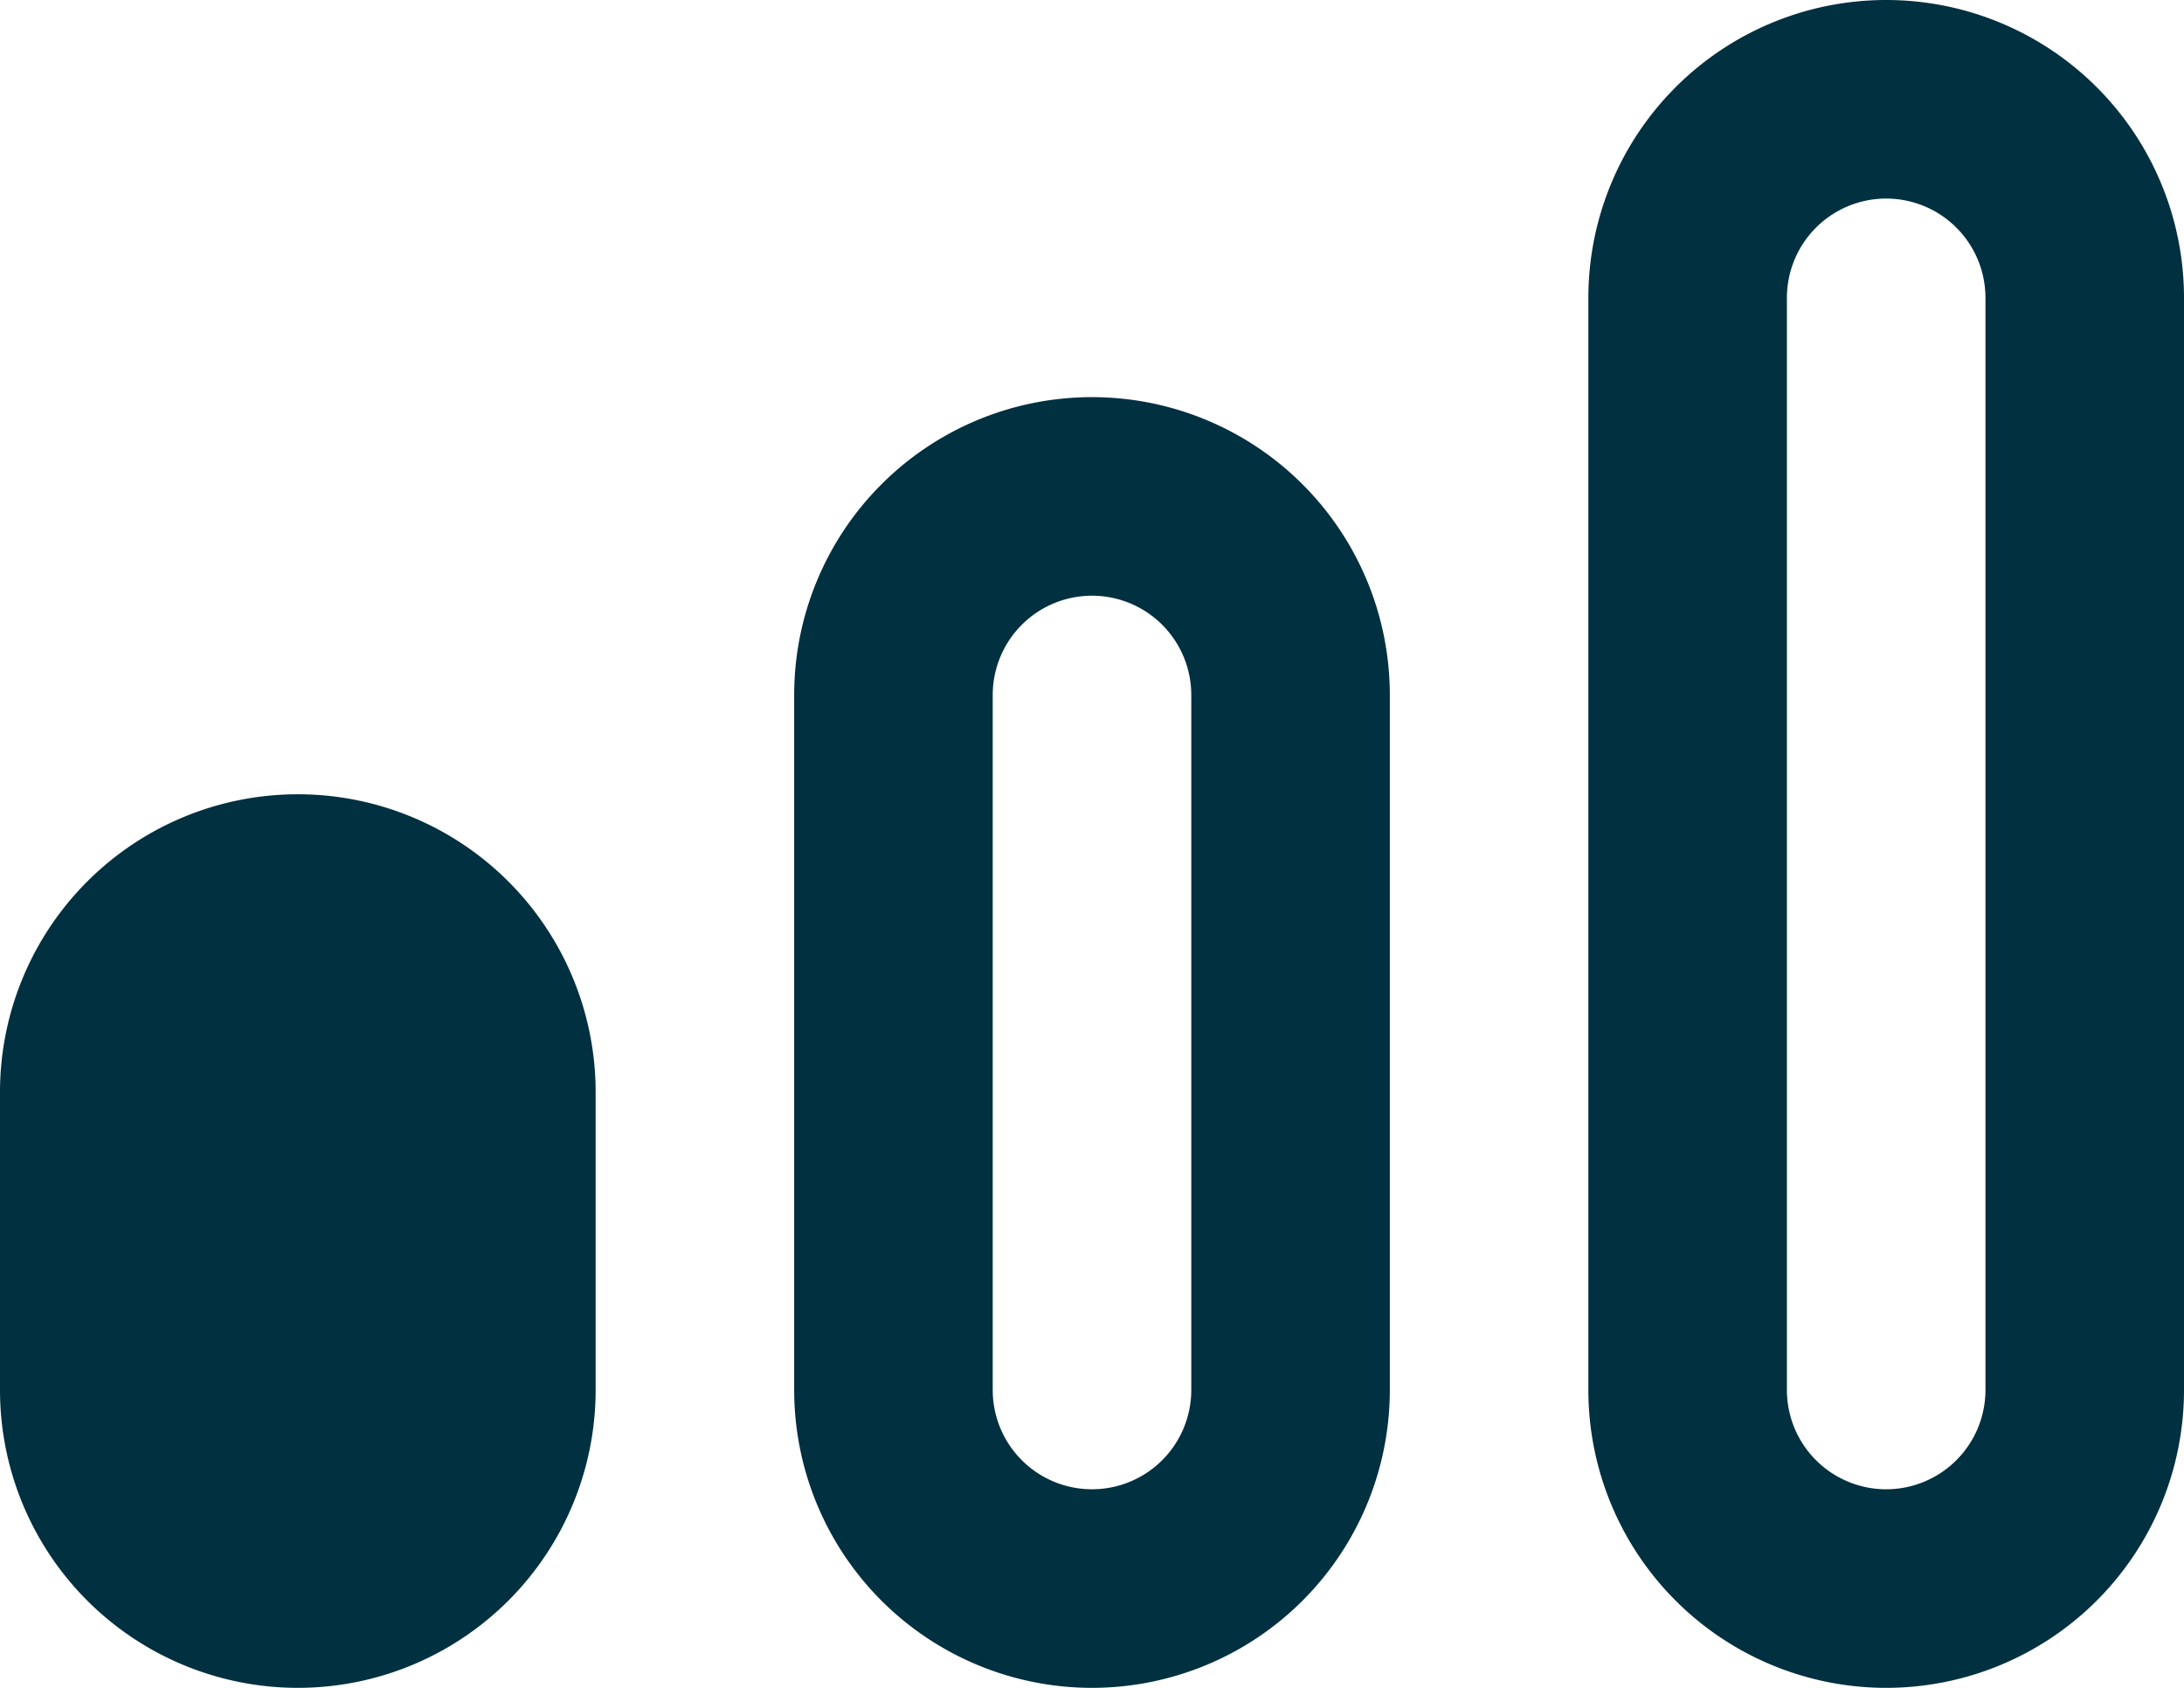
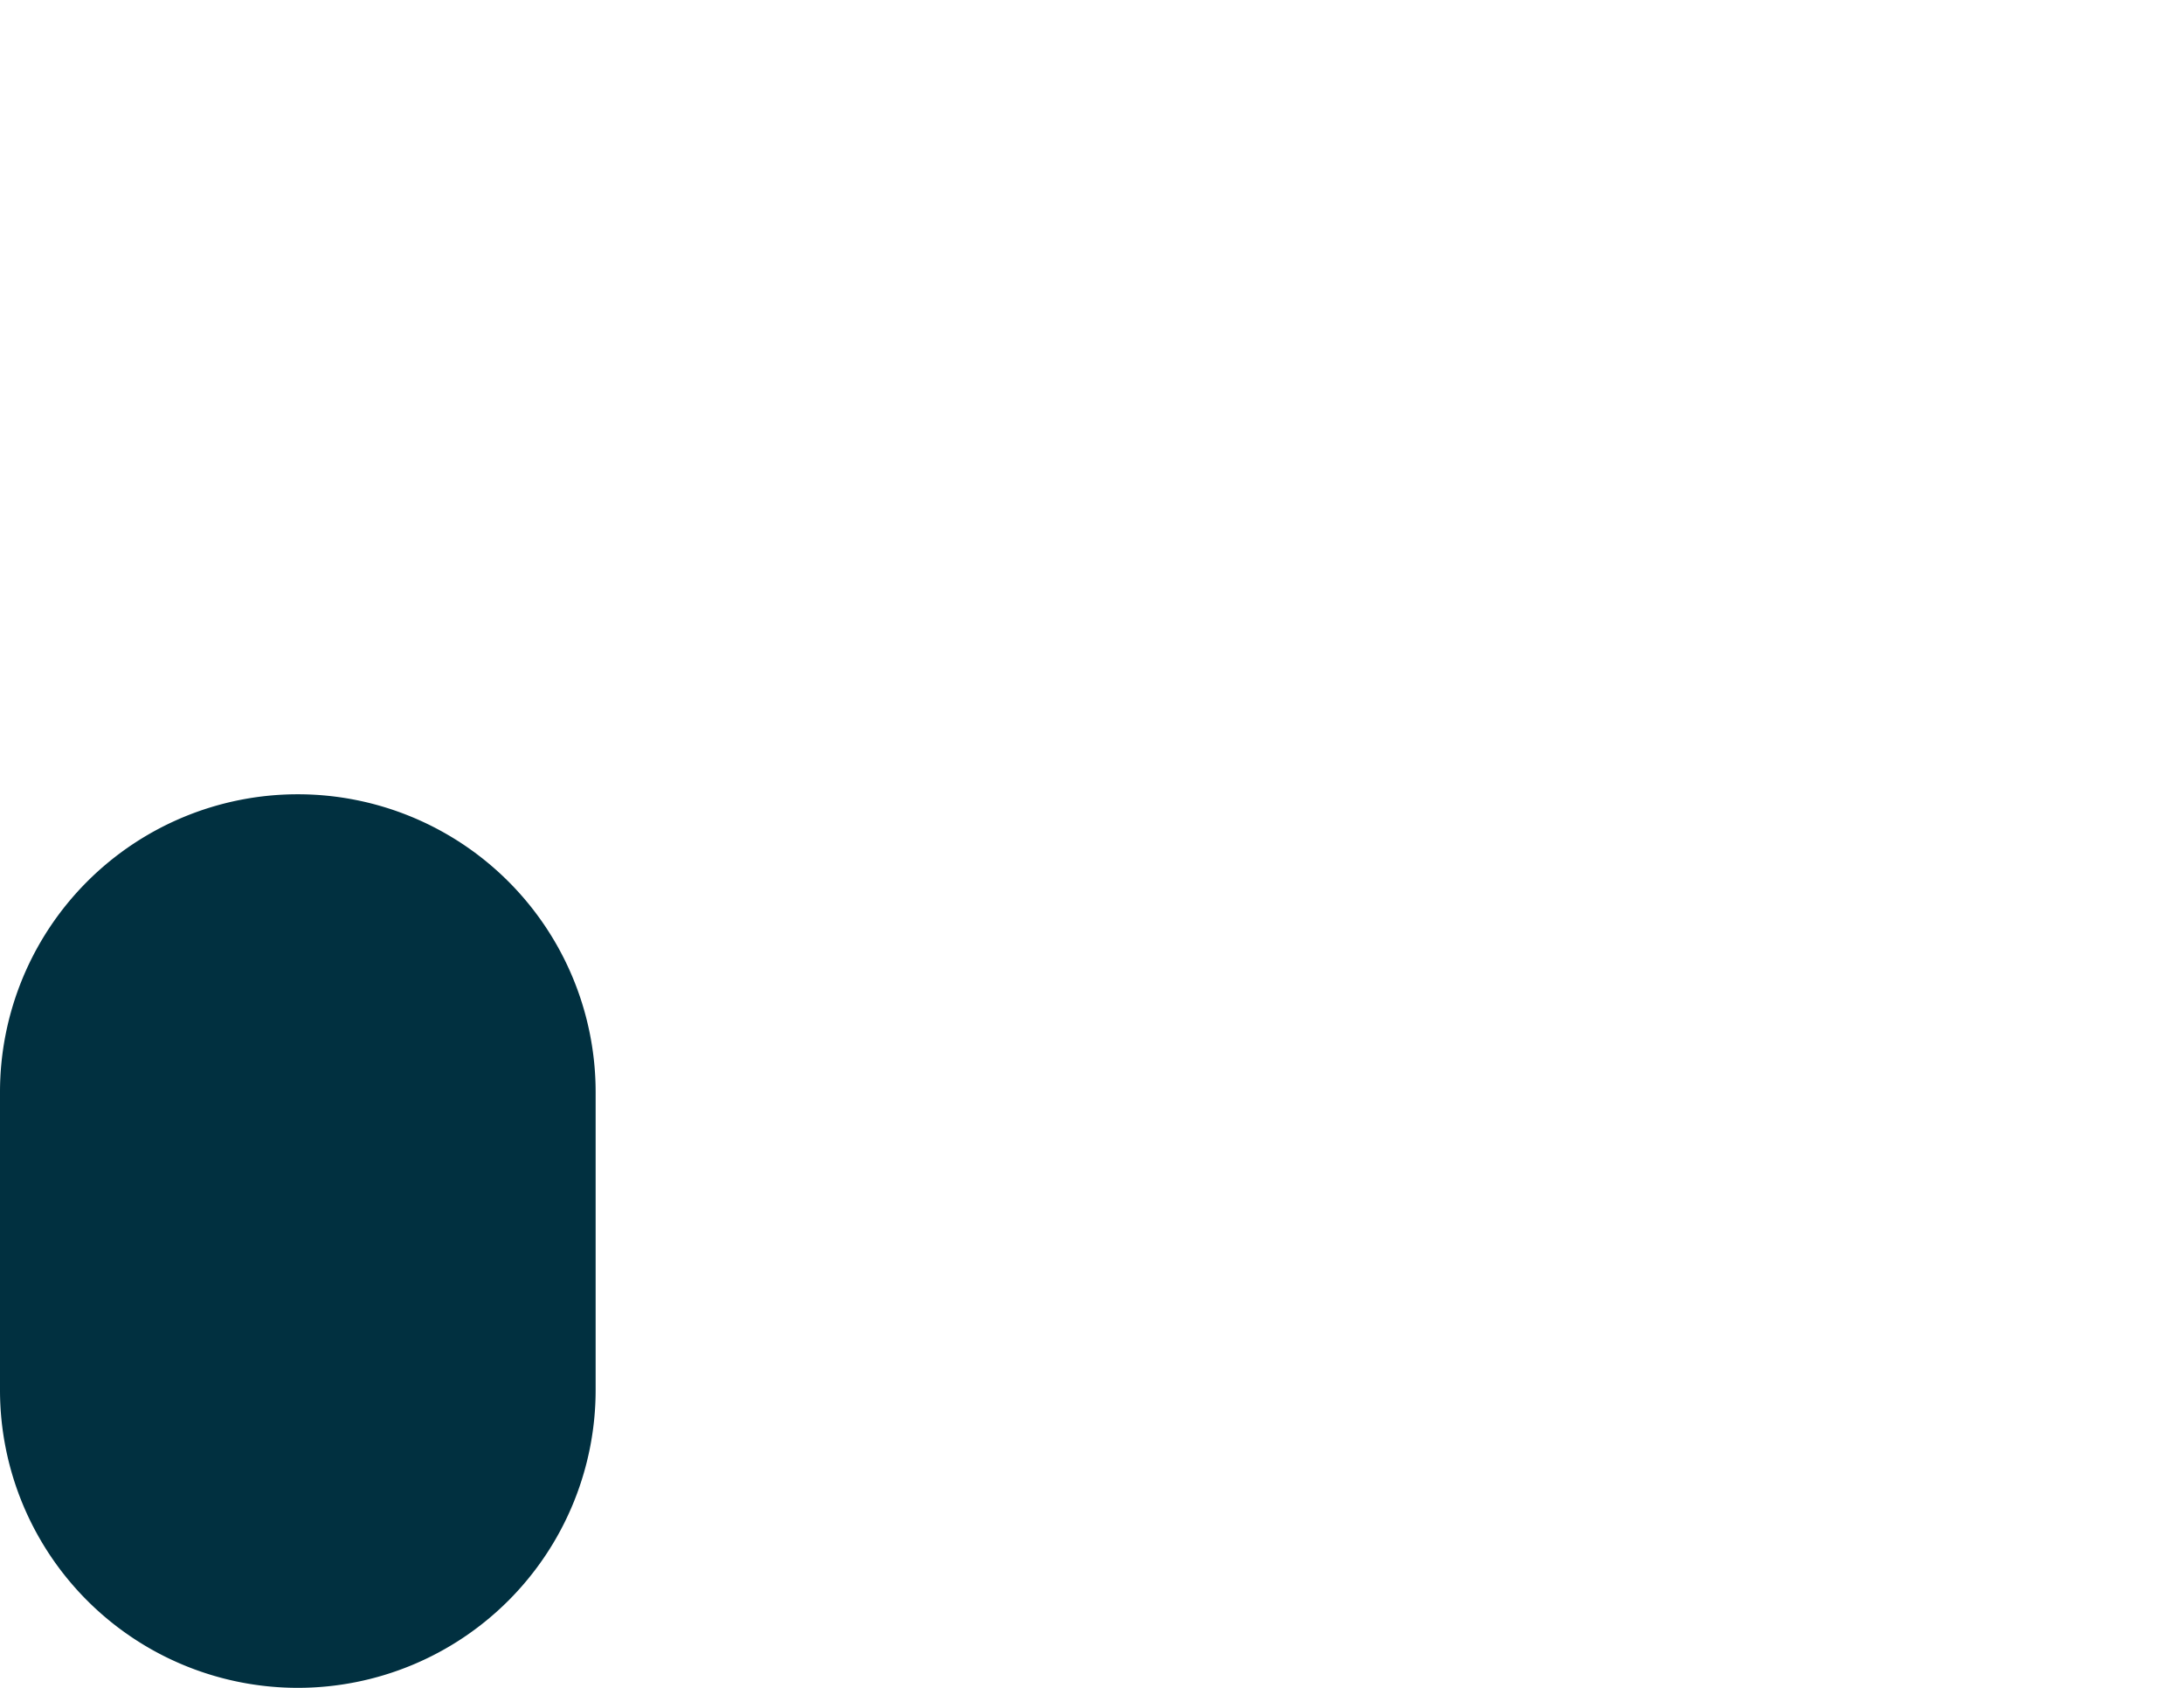
<svg xmlns="http://www.w3.org/2000/svg" width="22" height="17" viewBox="0 0 22 17" fill="none">
  <path d="M6 11a3 3 0 00-6 0v3a3 3 0 106 0v-3z" fill="#013040" />
-   <path d="M13 7a2 2 0 10-4 0v7a2 2 0 104 0V7zm8-4a2 2 0 10-4 0v11a2 2 0 104 0V3z" stroke="#013040" stroke-width="2" />
</svg>